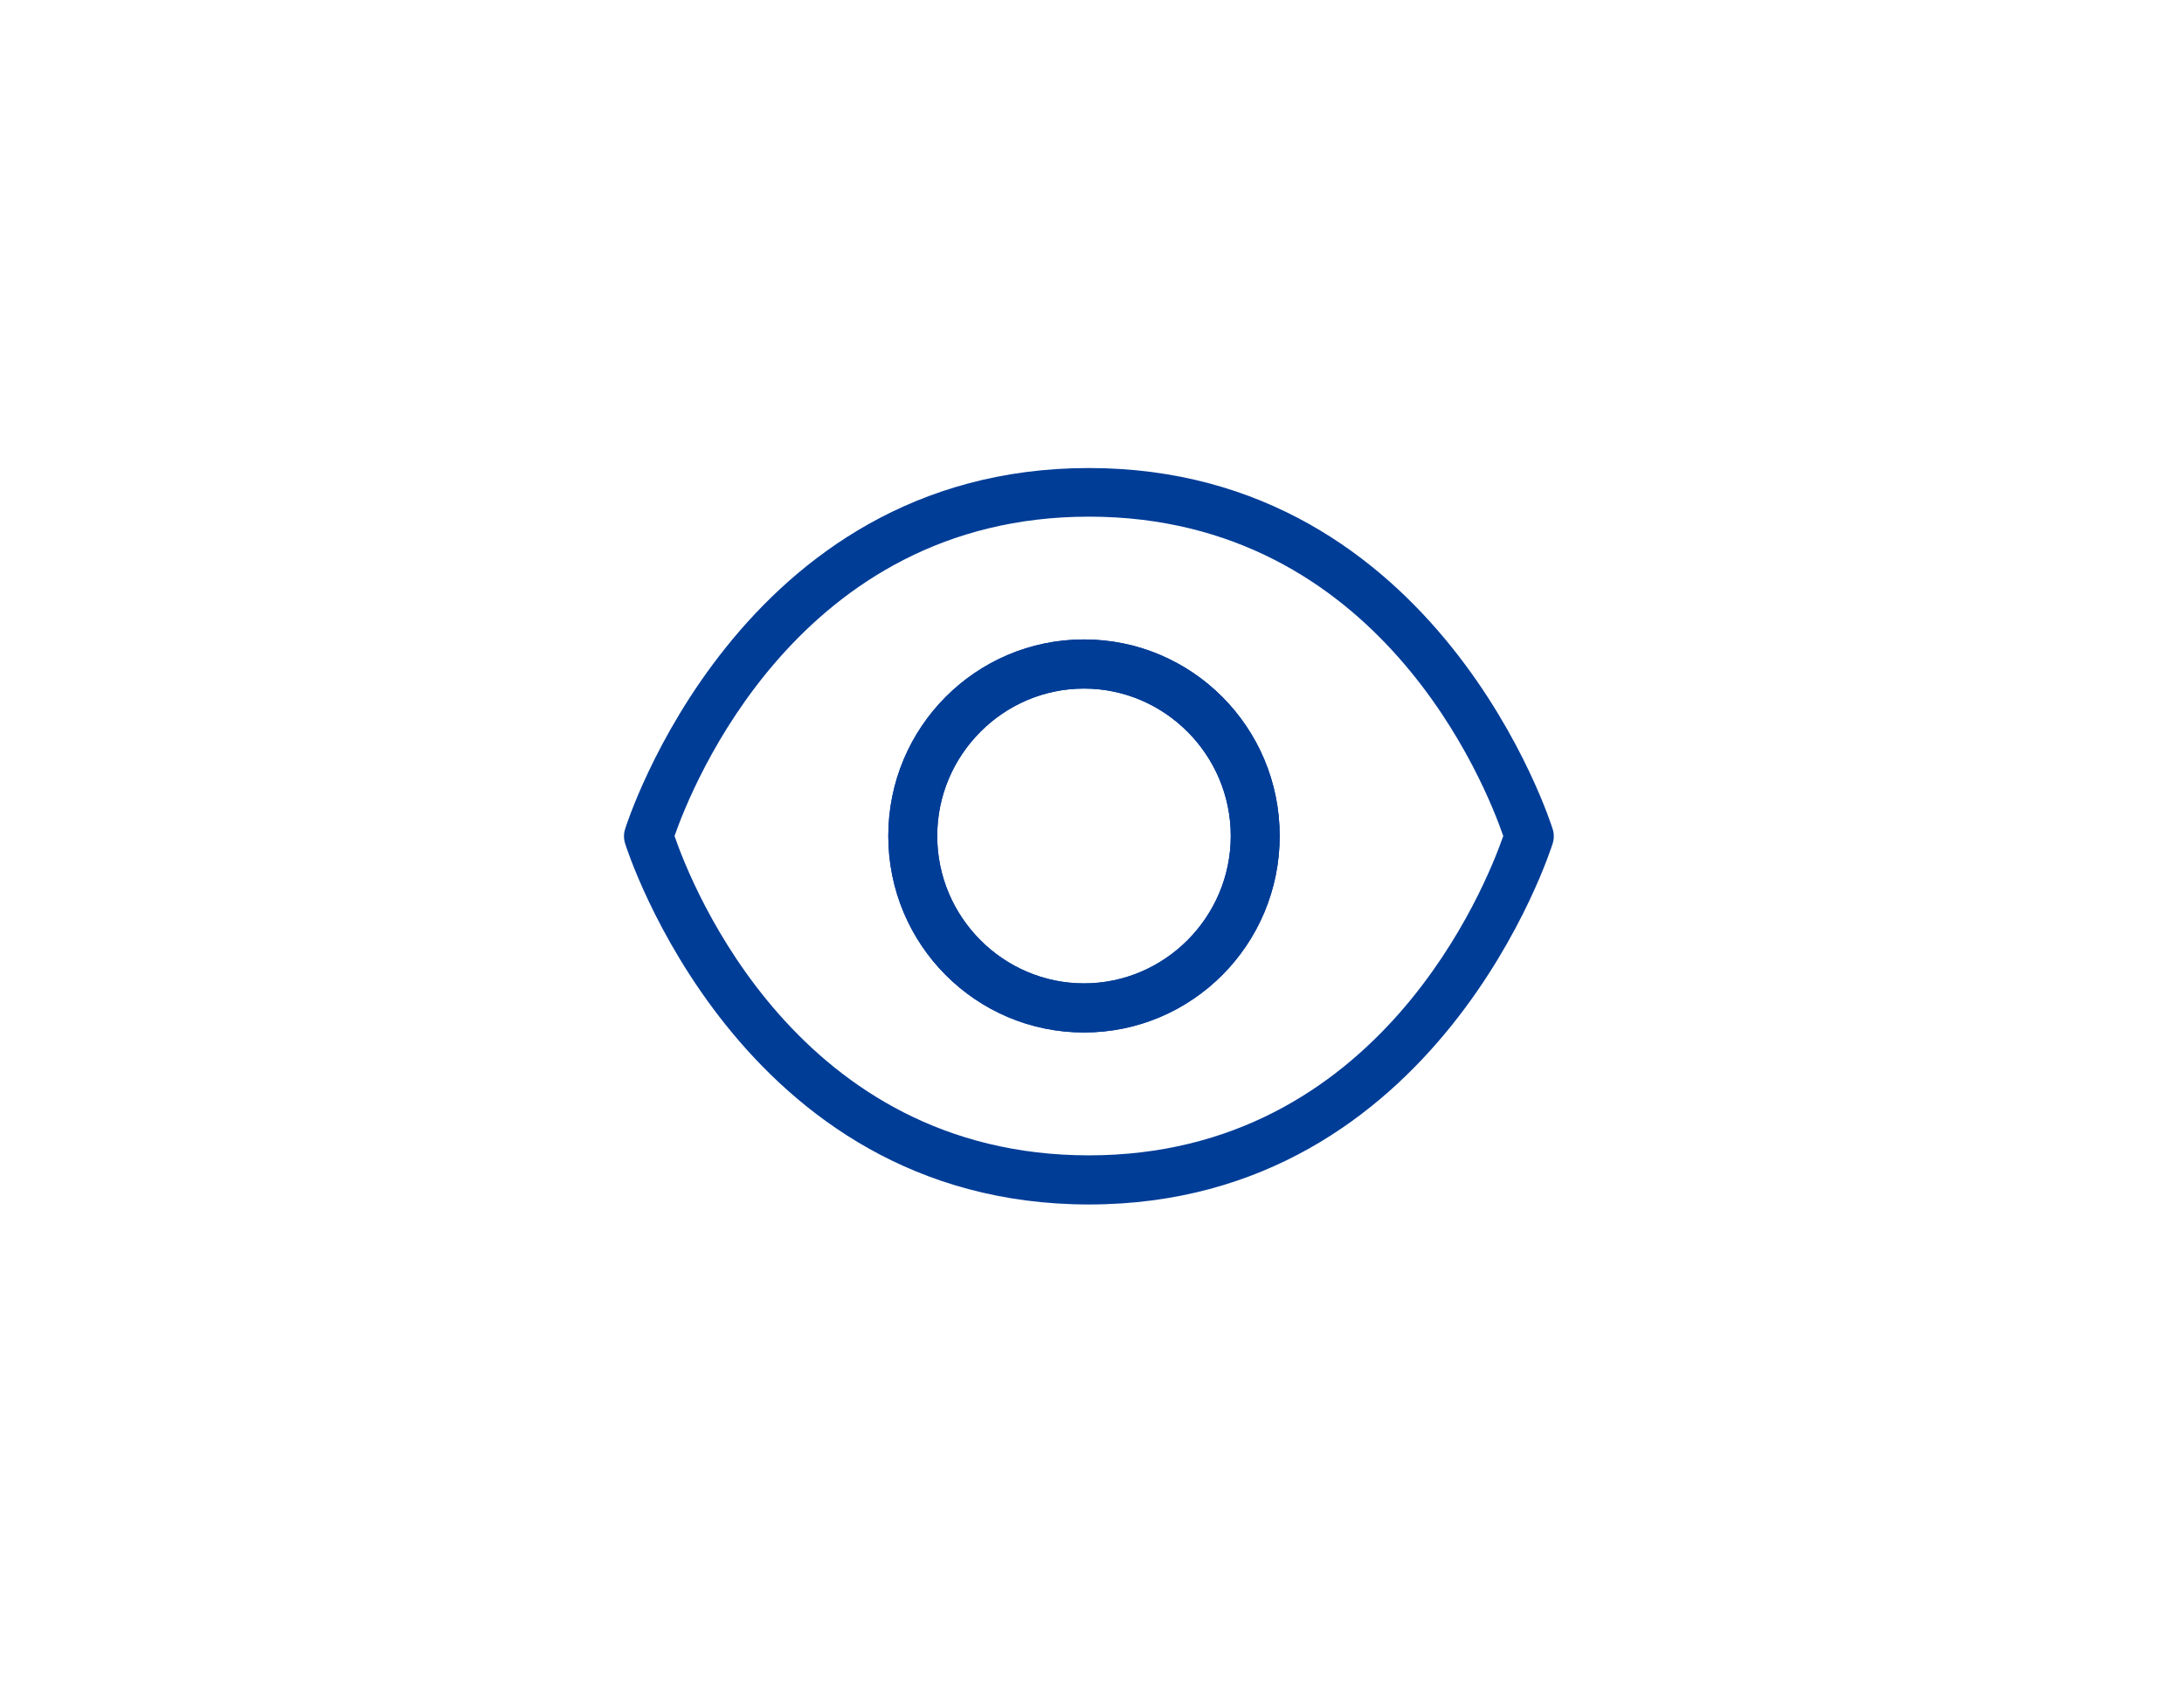
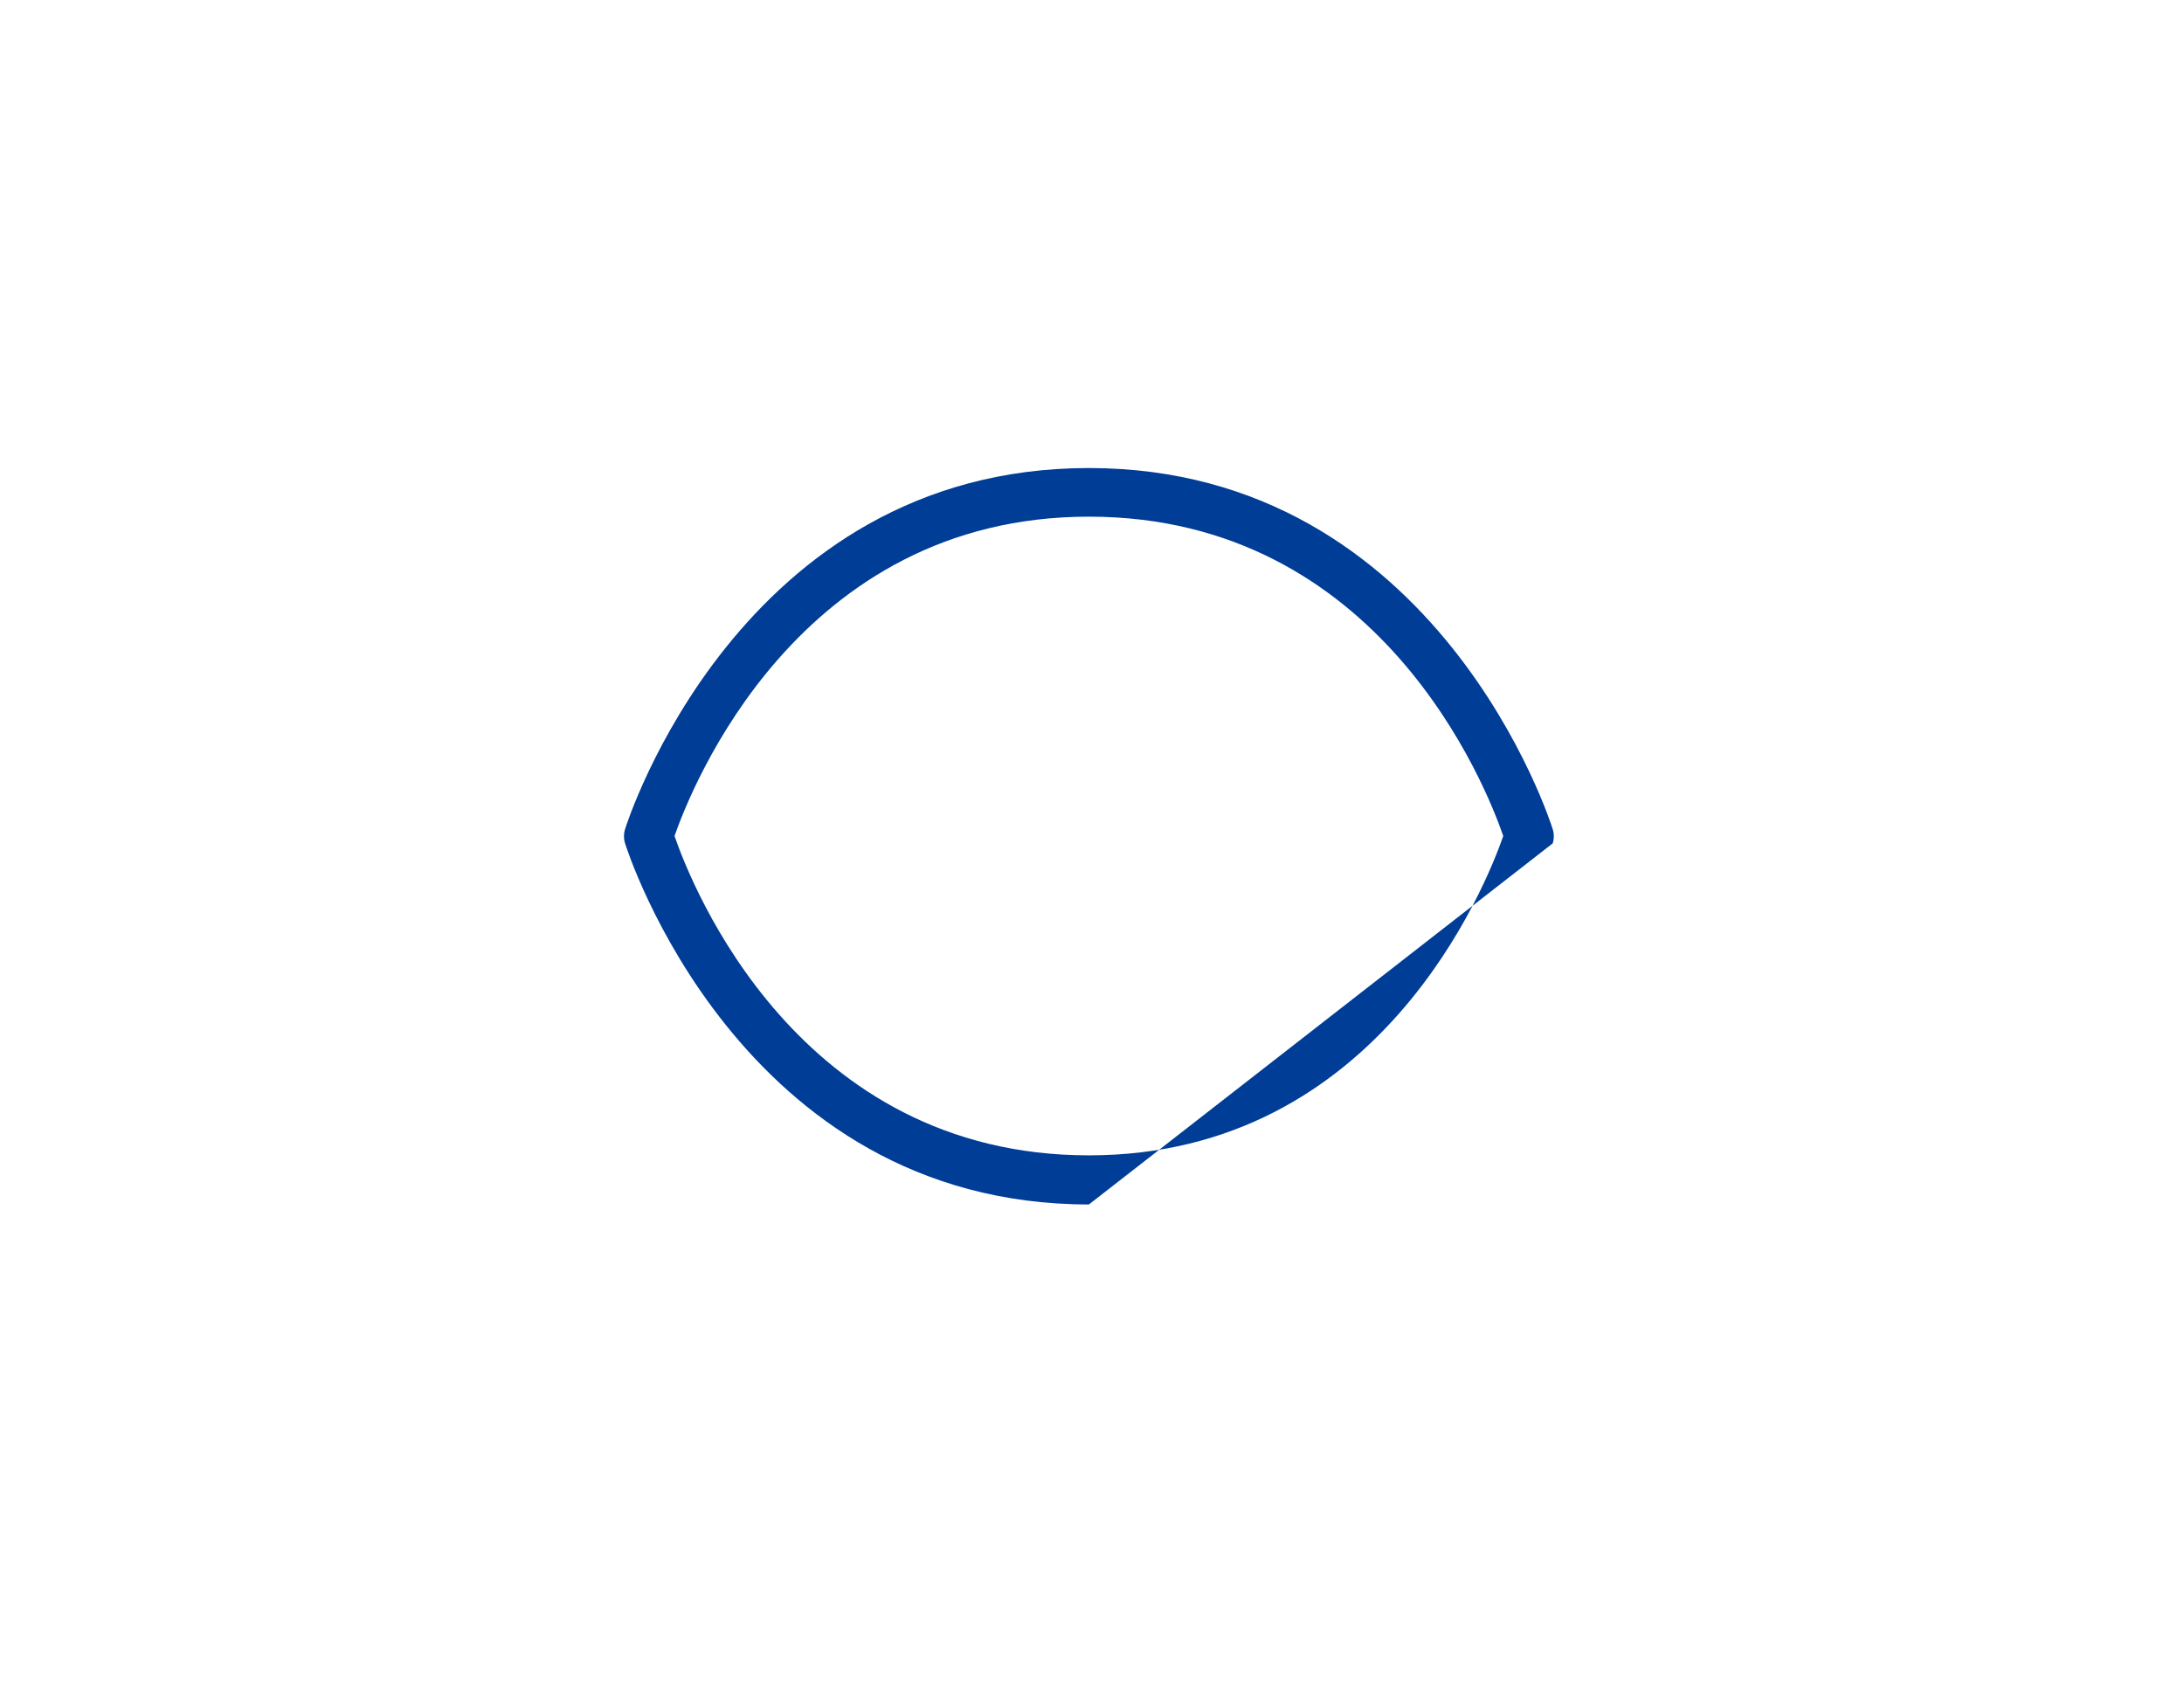
<svg xmlns="http://www.w3.org/2000/svg" width="98" height="76" viewBox="0 0 98 76" fill="none">
-   <path d="M48.641 46.327C43.789 46.327 39.859 42.381 39.859 37.509C39.859 32.637 43.789 28.691 48.641 28.691C53.492 28.691 57.422 32.637 57.422 37.509C57.422 42.381 53.492 46.327 48.641 46.327ZM48.641 30.896C45.018 30.896 42.055 33.872 42.055 37.509C42.055 41.147 45.018 44.123 48.641 44.123C52.263 44.123 55.226 41.147 55.226 37.509C55.226 33.872 52.263 30.896 48.641 30.896Z" fill="#003D97" />
-   <path d="M48.641 46.327C43.789 46.327 39.859 42.381 39.859 37.509C39.859 32.637 43.789 28.691 48.641 28.691C53.492 28.691 57.422 32.637 57.422 37.509C57.422 42.381 53.492 46.327 48.641 46.327ZM48.641 30.896C45.018 30.896 42.055 33.872 42.055 37.509C42.055 41.147 45.018 44.123 48.641 44.123C52.263 44.123 55.226 41.147 55.226 37.509C55.226 33.872 52.263 30.896 48.641 30.896Z" fill="#003D97" />
-   <path d="M48.861 54.044C33.142 54.044 28.093 37.996 28.049 37.842C27.983 37.644 27.983 37.401 28.049 37.203C28.093 37.048 33.142 21 48.861 21C64.579 21 69.628 37.048 69.672 37.203C69.738 37.401 69.738 37.644 69.672 37.842C69.628 37.996 64.579 54.044 48.861 54.044ZM30.267 37.511C31.035 39.738 35.799 51.84 48.861 51.84C61.922 51.84 66.708 39.65 67.454 37.511C66.686 35.285 61.922 23.182 48.861 23.182C35.799 23.182 31.013 35.373 30.267 37.511Z" fill="#003D97" />
+   <path d="M48.861 54.044C33.142 54.044 28.093 37.996 28.049 37.842C27.983 37.644 27.983 37.401 28.049 37.203C28.093 37.048 33.142 21 48.861 21C64.579 21 69.628 37.048 69.672 37.203C69.738 37.401 69.738 37.644 69.672 37.842ZM30.267 37.511C31.035 39.738 35.799 51.84 48.861 51.84C61.922 51.84 66.708 39.65 67.454 37.511C66.686 35.285 61.922 23.182 48.861 23.182C35.799 23.182 31.013 35.373 30.267 37.511Z" fill="#003D97" />
</svg>